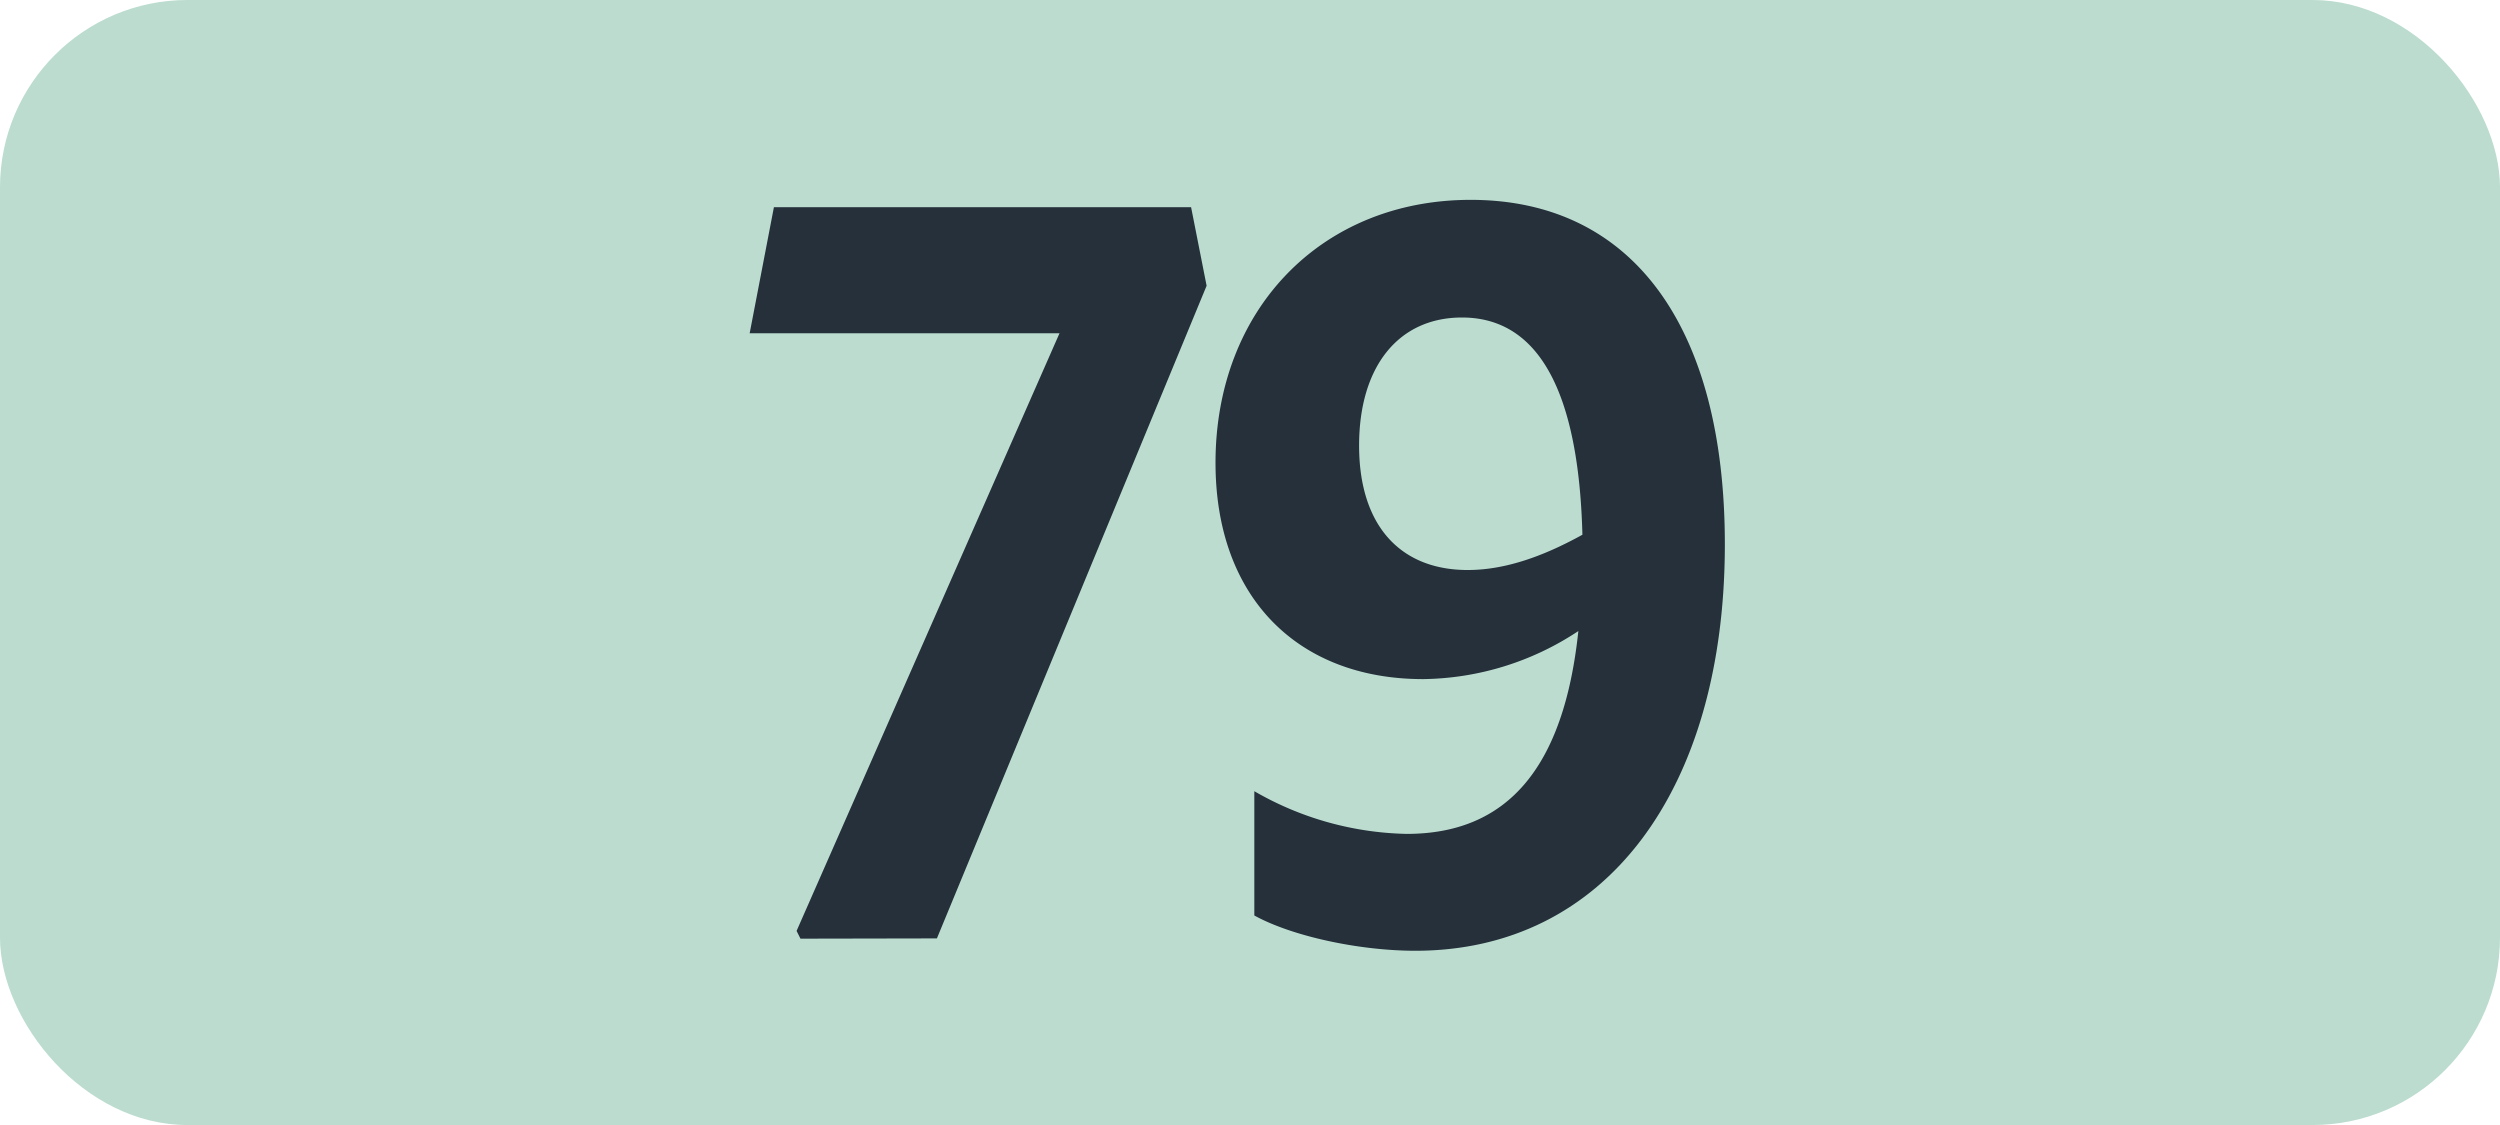
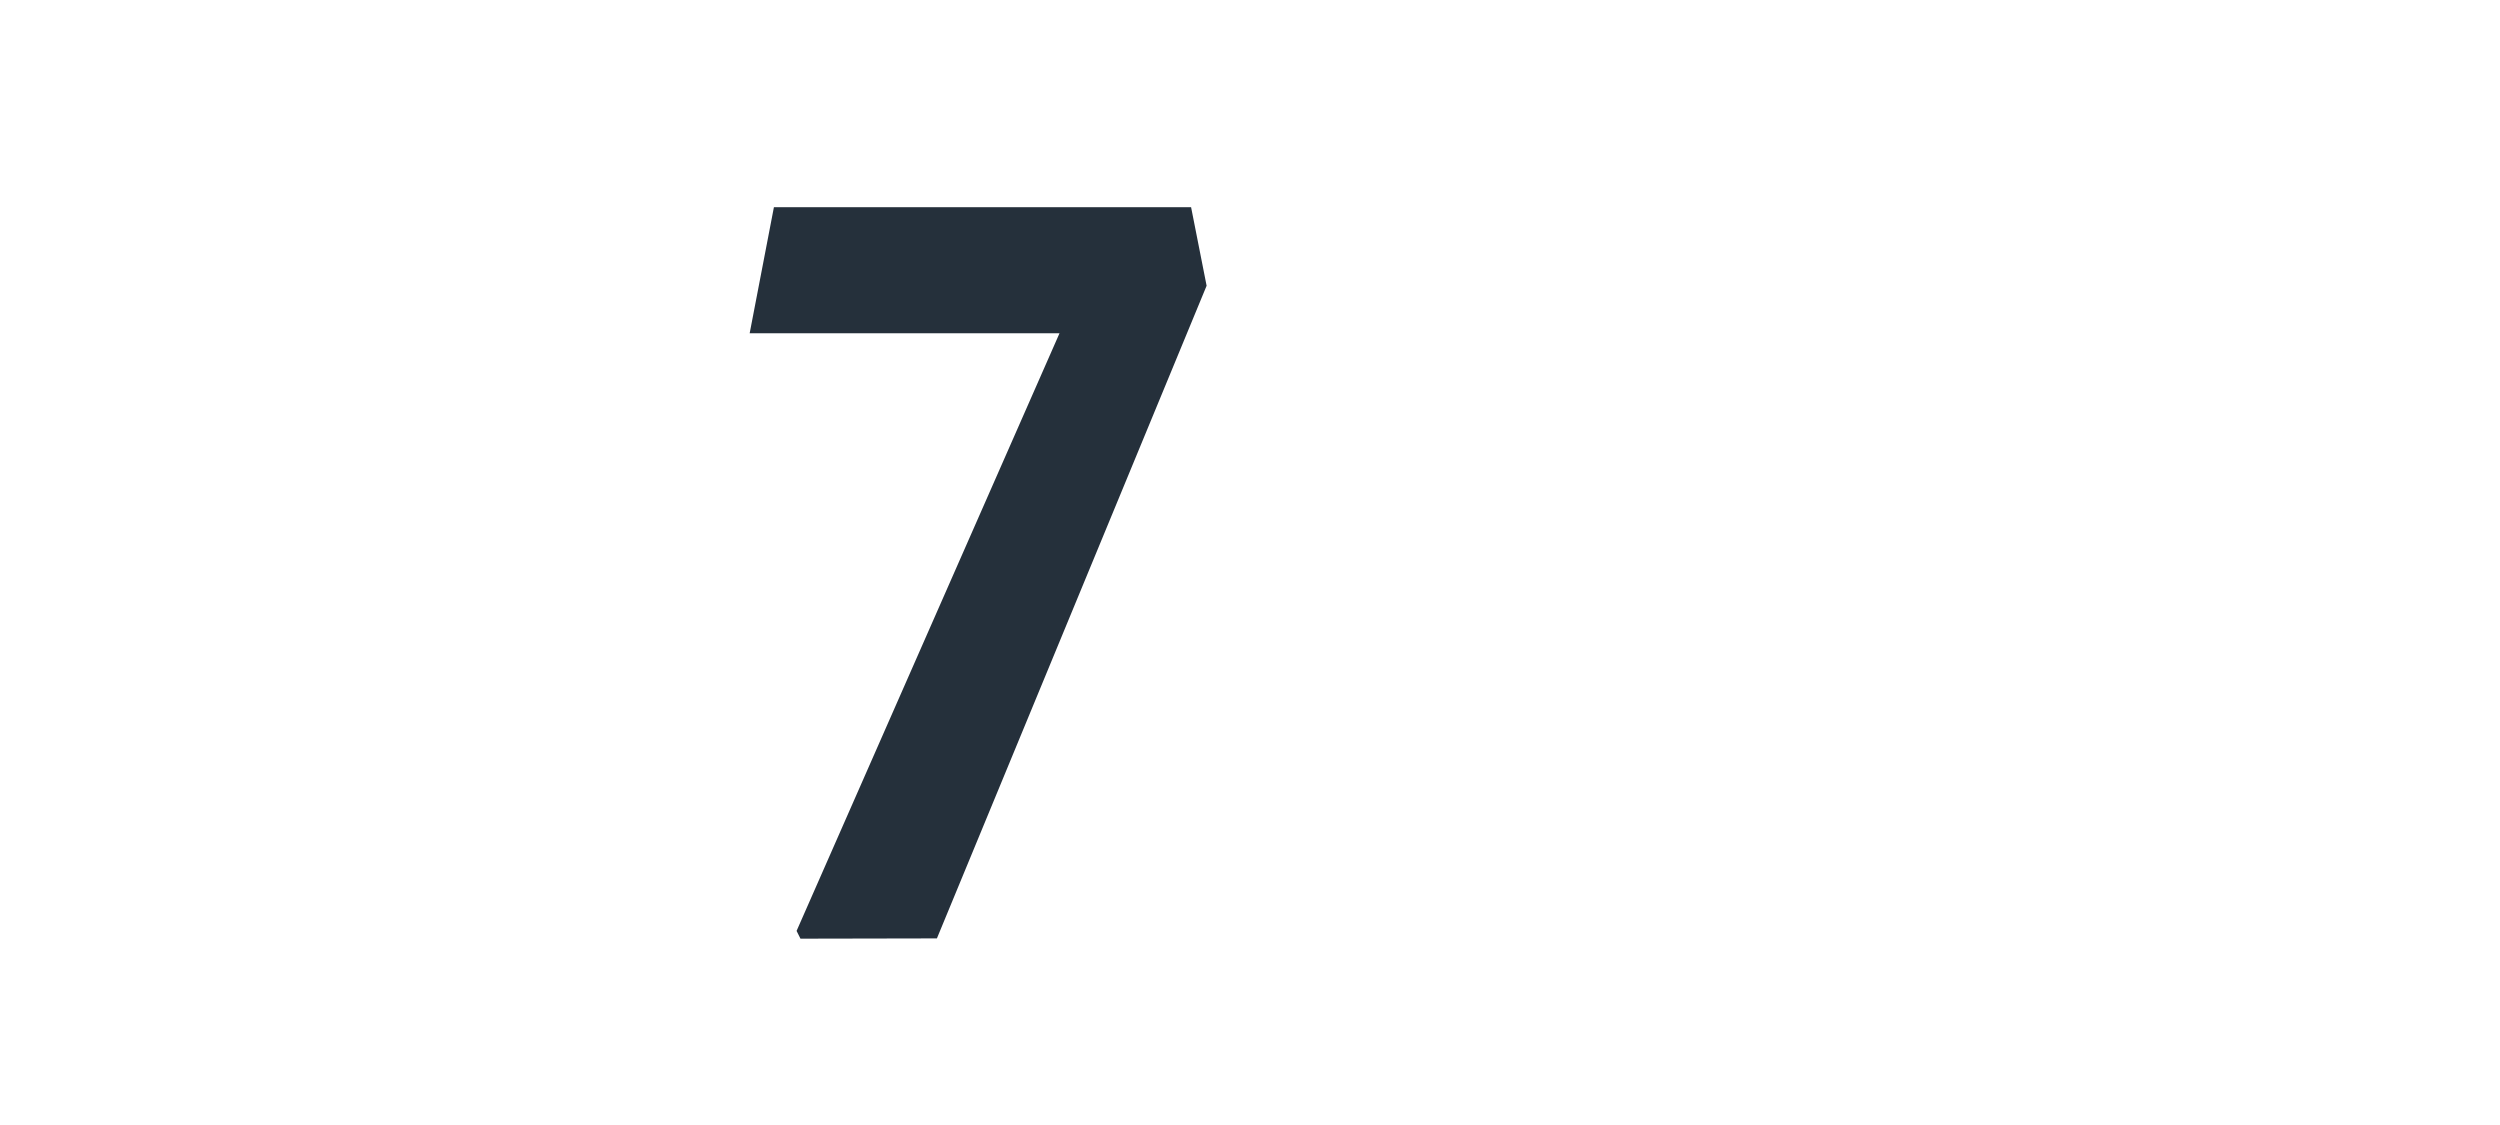
<svg xmlns="http://www.w3.org/2000/svg" id="Calque_1" data-name="Calque 1" viewBox="0 0 283.46 127.56">
  <defs>
    <style>.cls-1{fill:#bbdccf;}.cls-2{fill:#25303b;}.cls-3{fill:none;stroke:#1d1d1b;stroke-miterlimit:10;stroke-width:0.1px;stroke-dasharray:1.2;}</style>
  </defs>
-   <rect class="cls-1" width="283.46" height="127.56" rx="21.26" />
  <path class="cls-2" d="M90.76,106.43l-.44-.88,29.81-67.76H85l2.75-14.3h47.3l1.76,8.91-30.58,74Z" />
-   <path class="cls-2" d="M159.49,94.55c11.33,0,17.82-7.37,19.47-23A32.48,32.48,0,0,1,161.36,77c-14.19,0-23.54-9.24-23.54-24.53,0-17.38,12-29.81,28.93-29.81,18.37,0,28.82,14.41,28.82,39.05,0,27.83-13.53,46.09-35.09,46.09-6.38,0-14-1.65-18.26-4V89.71A35.86,35.86,0,0,0,159.49,94.55Zm6.93-29.92c4.07,0,8.36-1.43,13-4C179,44.39,174.45,36,165.76,36c-7.15,0-11.66,5.5-11.66,14.52S158.72,64.63,166.42,64.63Z" />
-   <path class="cls-3" d="M51.1,36.85" />
  <path class="cls-3" d="M51.1,0" />
  <path class="cls-3" d="M51.1,36.85" />
-   <path class="cls-3" d="M51.1,0" />
</svg>